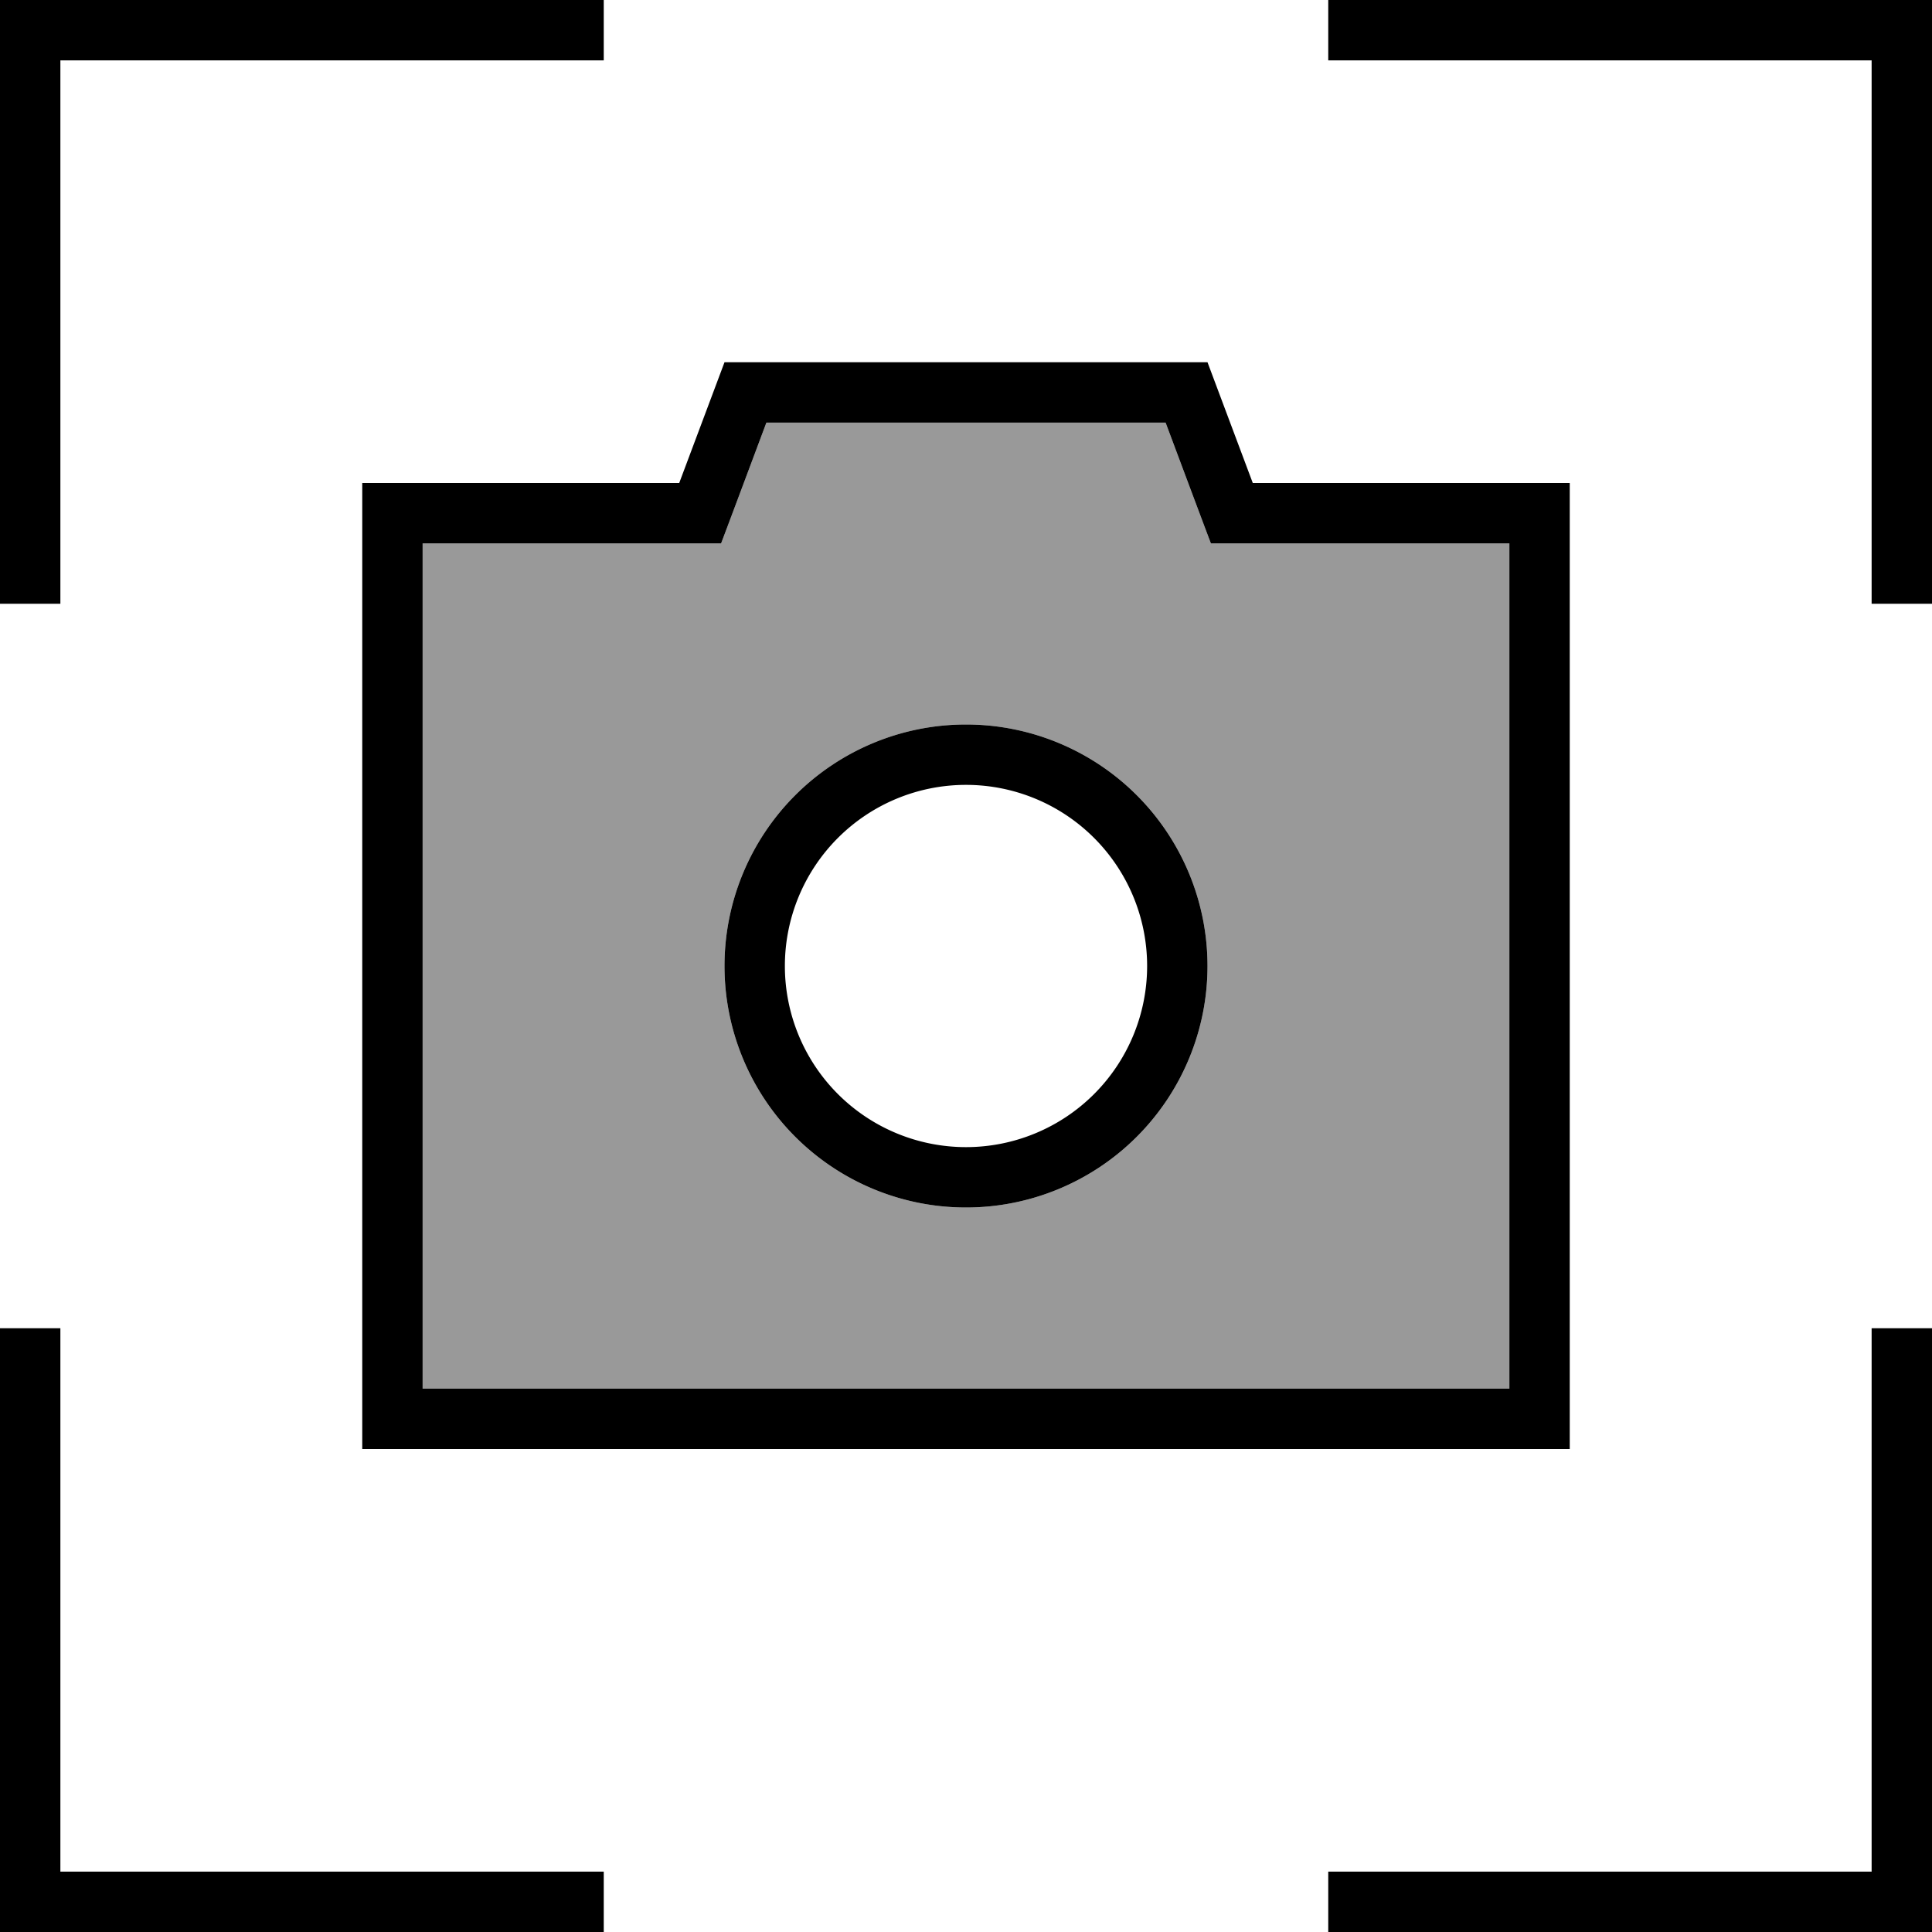
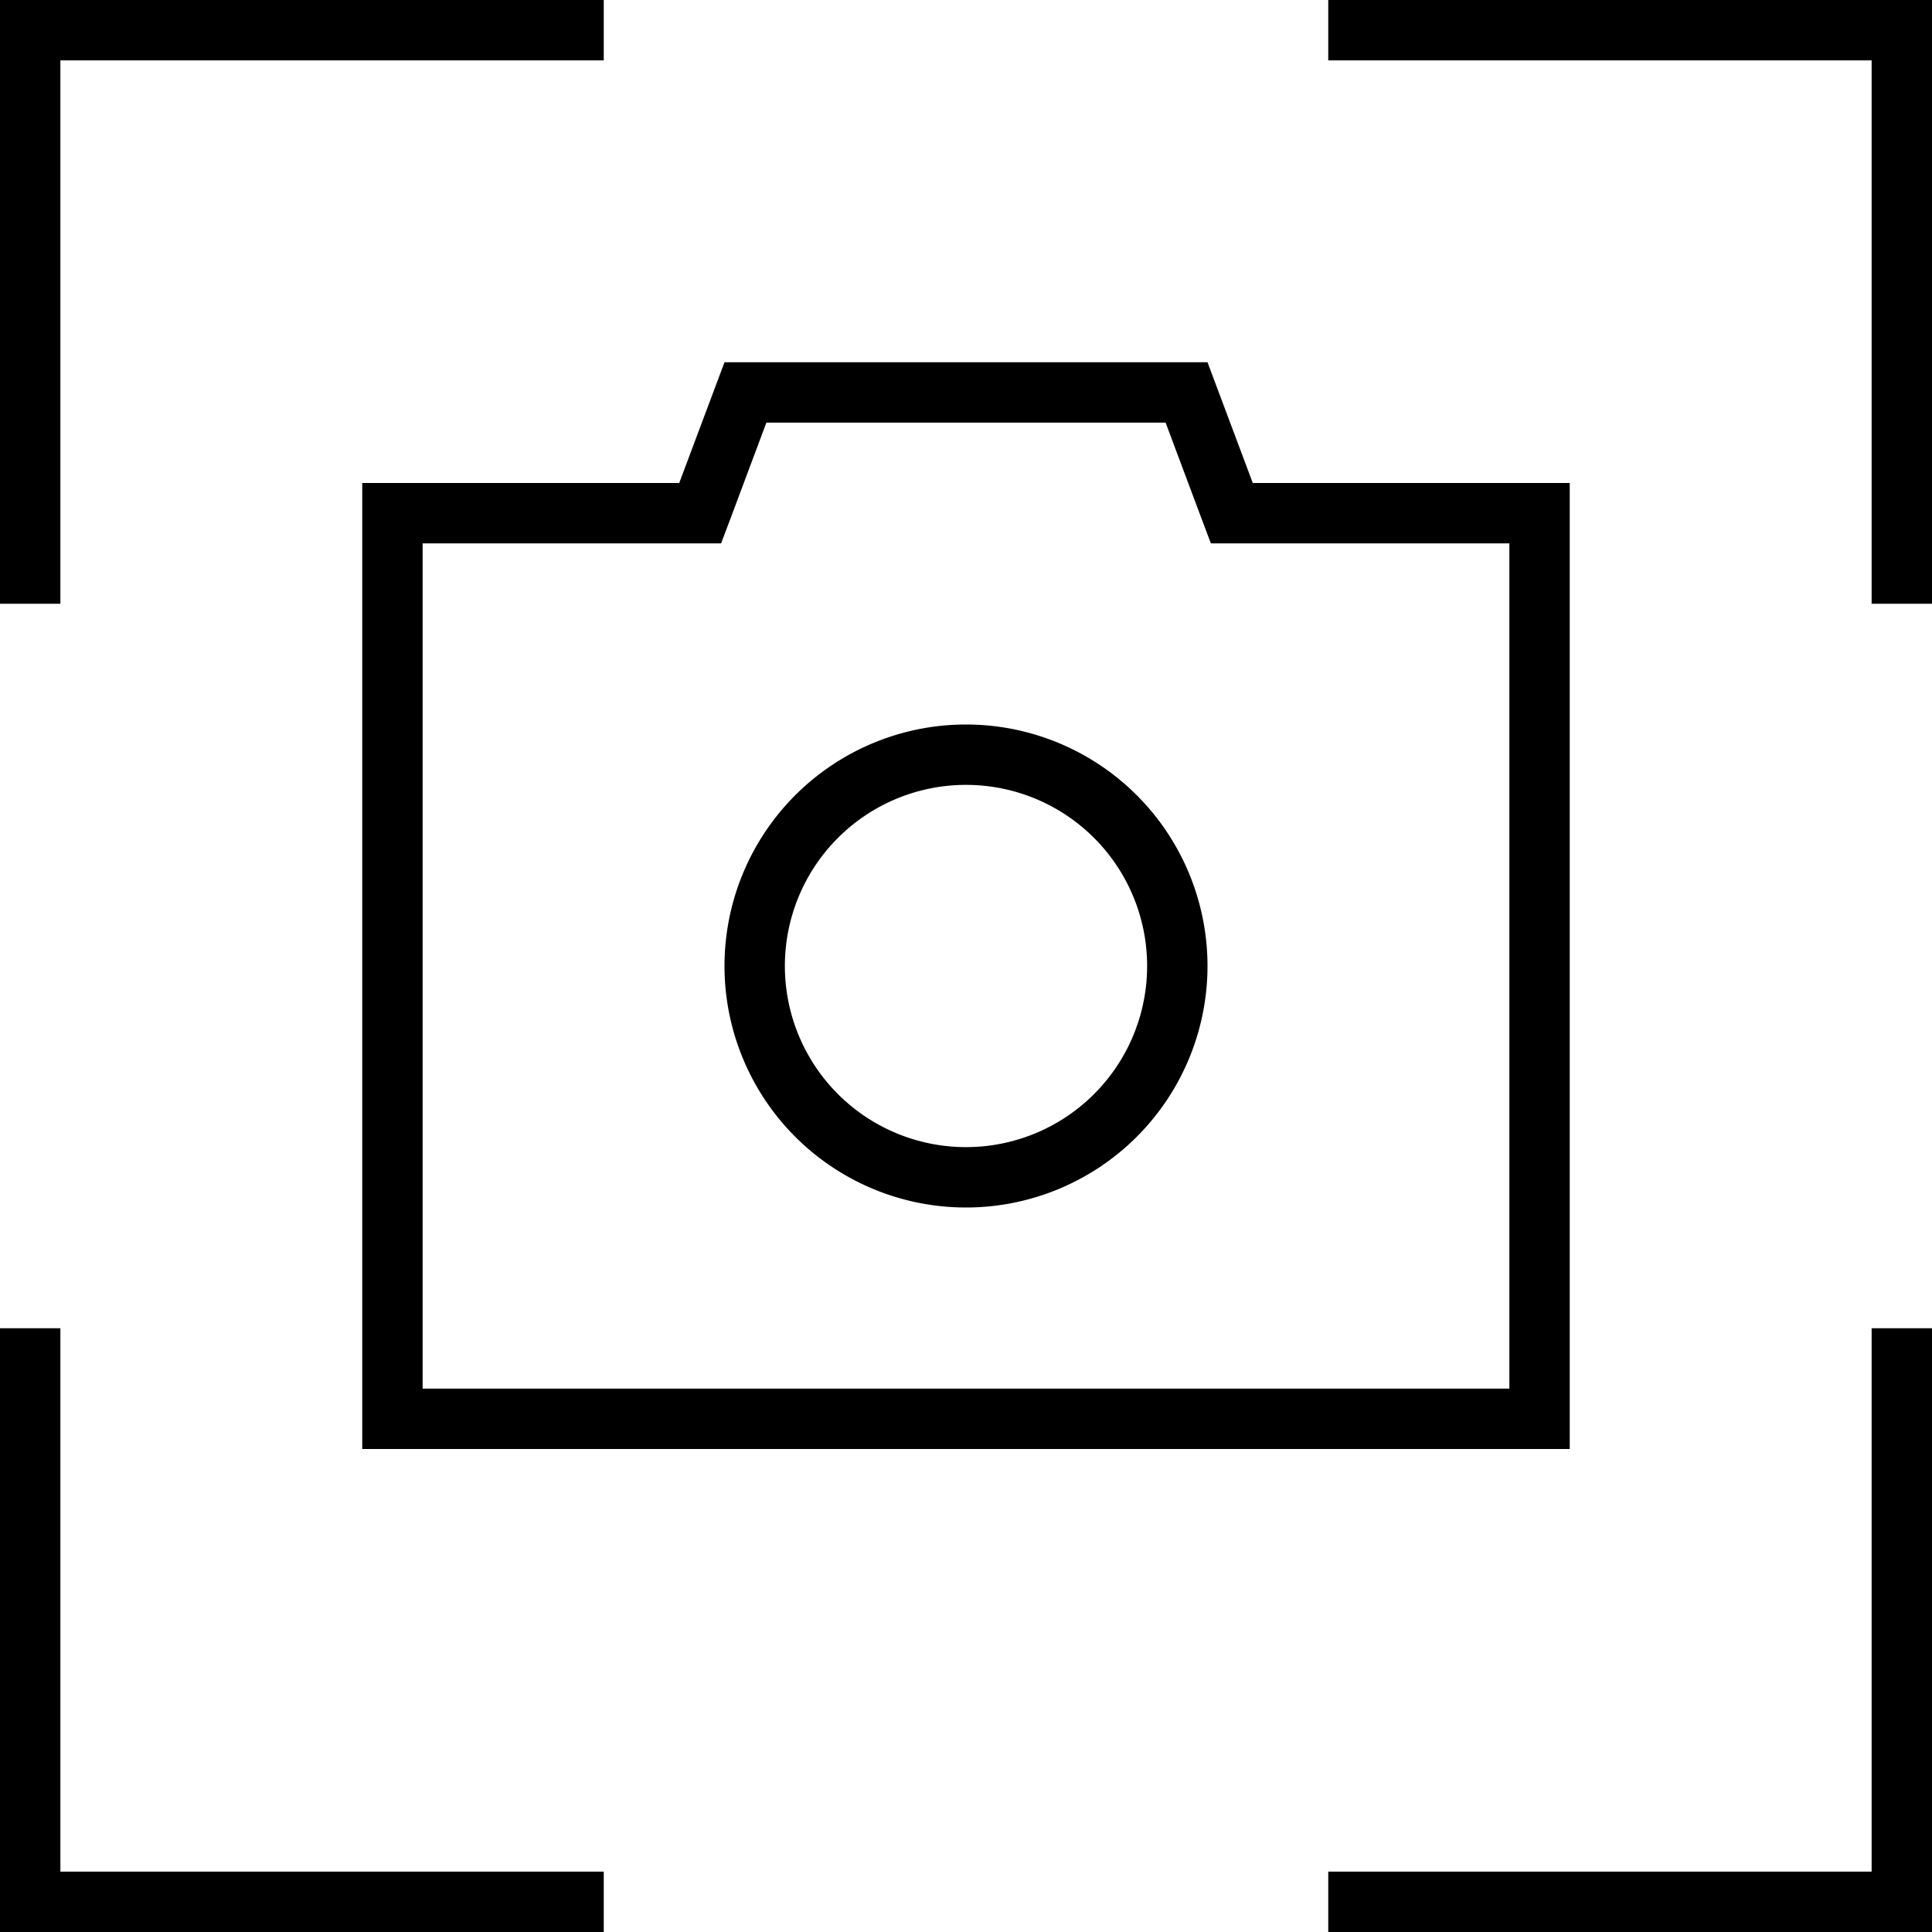
<svg xmlns="http://www.w3.org/2000/svg" viewBox="0 0 512 512">
-   <path style="fill:currentColor;opacity:.4" d="M112 144l0 224 288 0 0-224-79.1 0c-1.9-5-5.9-15.7-12-32l-105.8 0c-6.1 16.3-10.1 27-12 32L112 144zM320 256a64 64 0 1 1 -128 0 64 64 0 1 1 128 0z" />
  <path style="fill:currentColor;opacity:1" d="M8 0l152 0 0 16-144 0 0 144-16 0 0-160 8 0zM512 0l0 160-16 0 0-144-144 0 0-16 160 0zM192 96l128 0 12 32 84 0 0 256-320 0 0-256 84 0 12-32zm140 48l-11.1 0c-1.9-5-5.9-15.7-12-32l-105.8 0c-6.1 16.3-10.1 27-12 32l-79.1 0 0 224 288 0 0-224-68 0zM304 256a48 48 0 1 0 -96 0 48 48 0 1 0 96 0zm-112 0a64 64 0 1 1 128 0 64 64 0 1 1 -128 0zM0 512l0-160 16 0 0 144 144 0 0 16-160 0zm504 0l-152 0 0-16 144 0 0-144 16 0 0 160-8 0z" />
</svg>